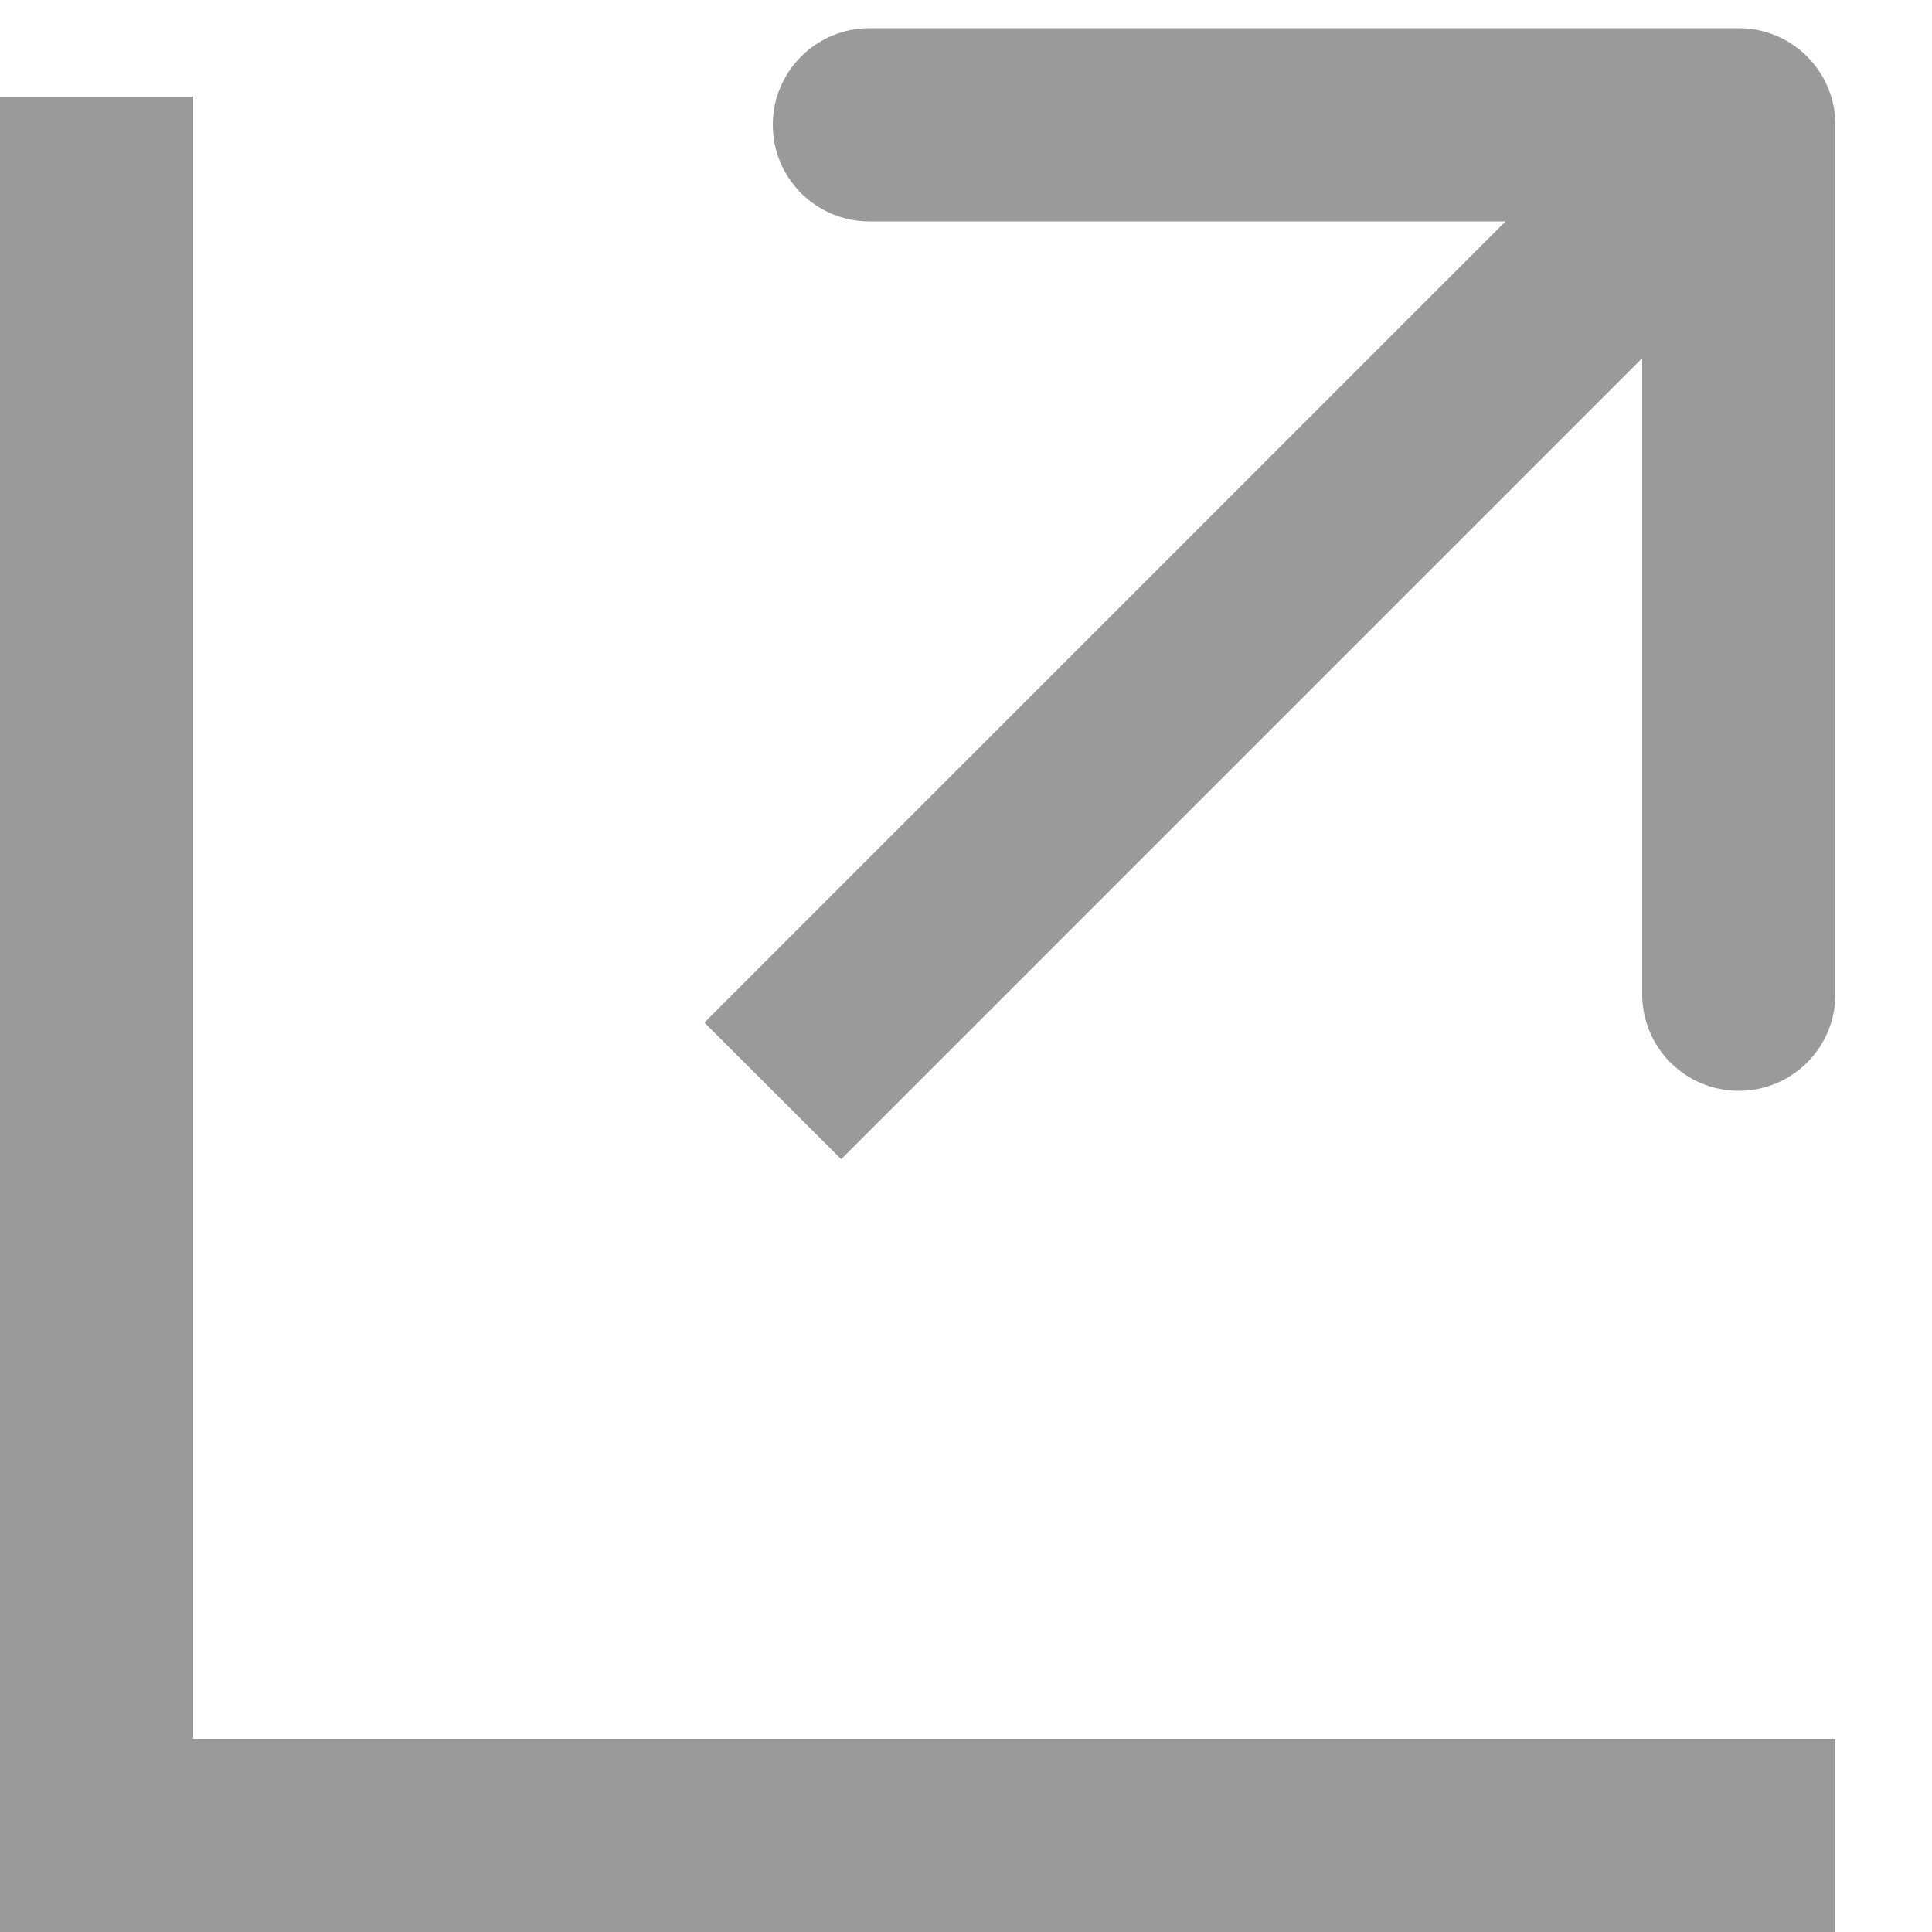
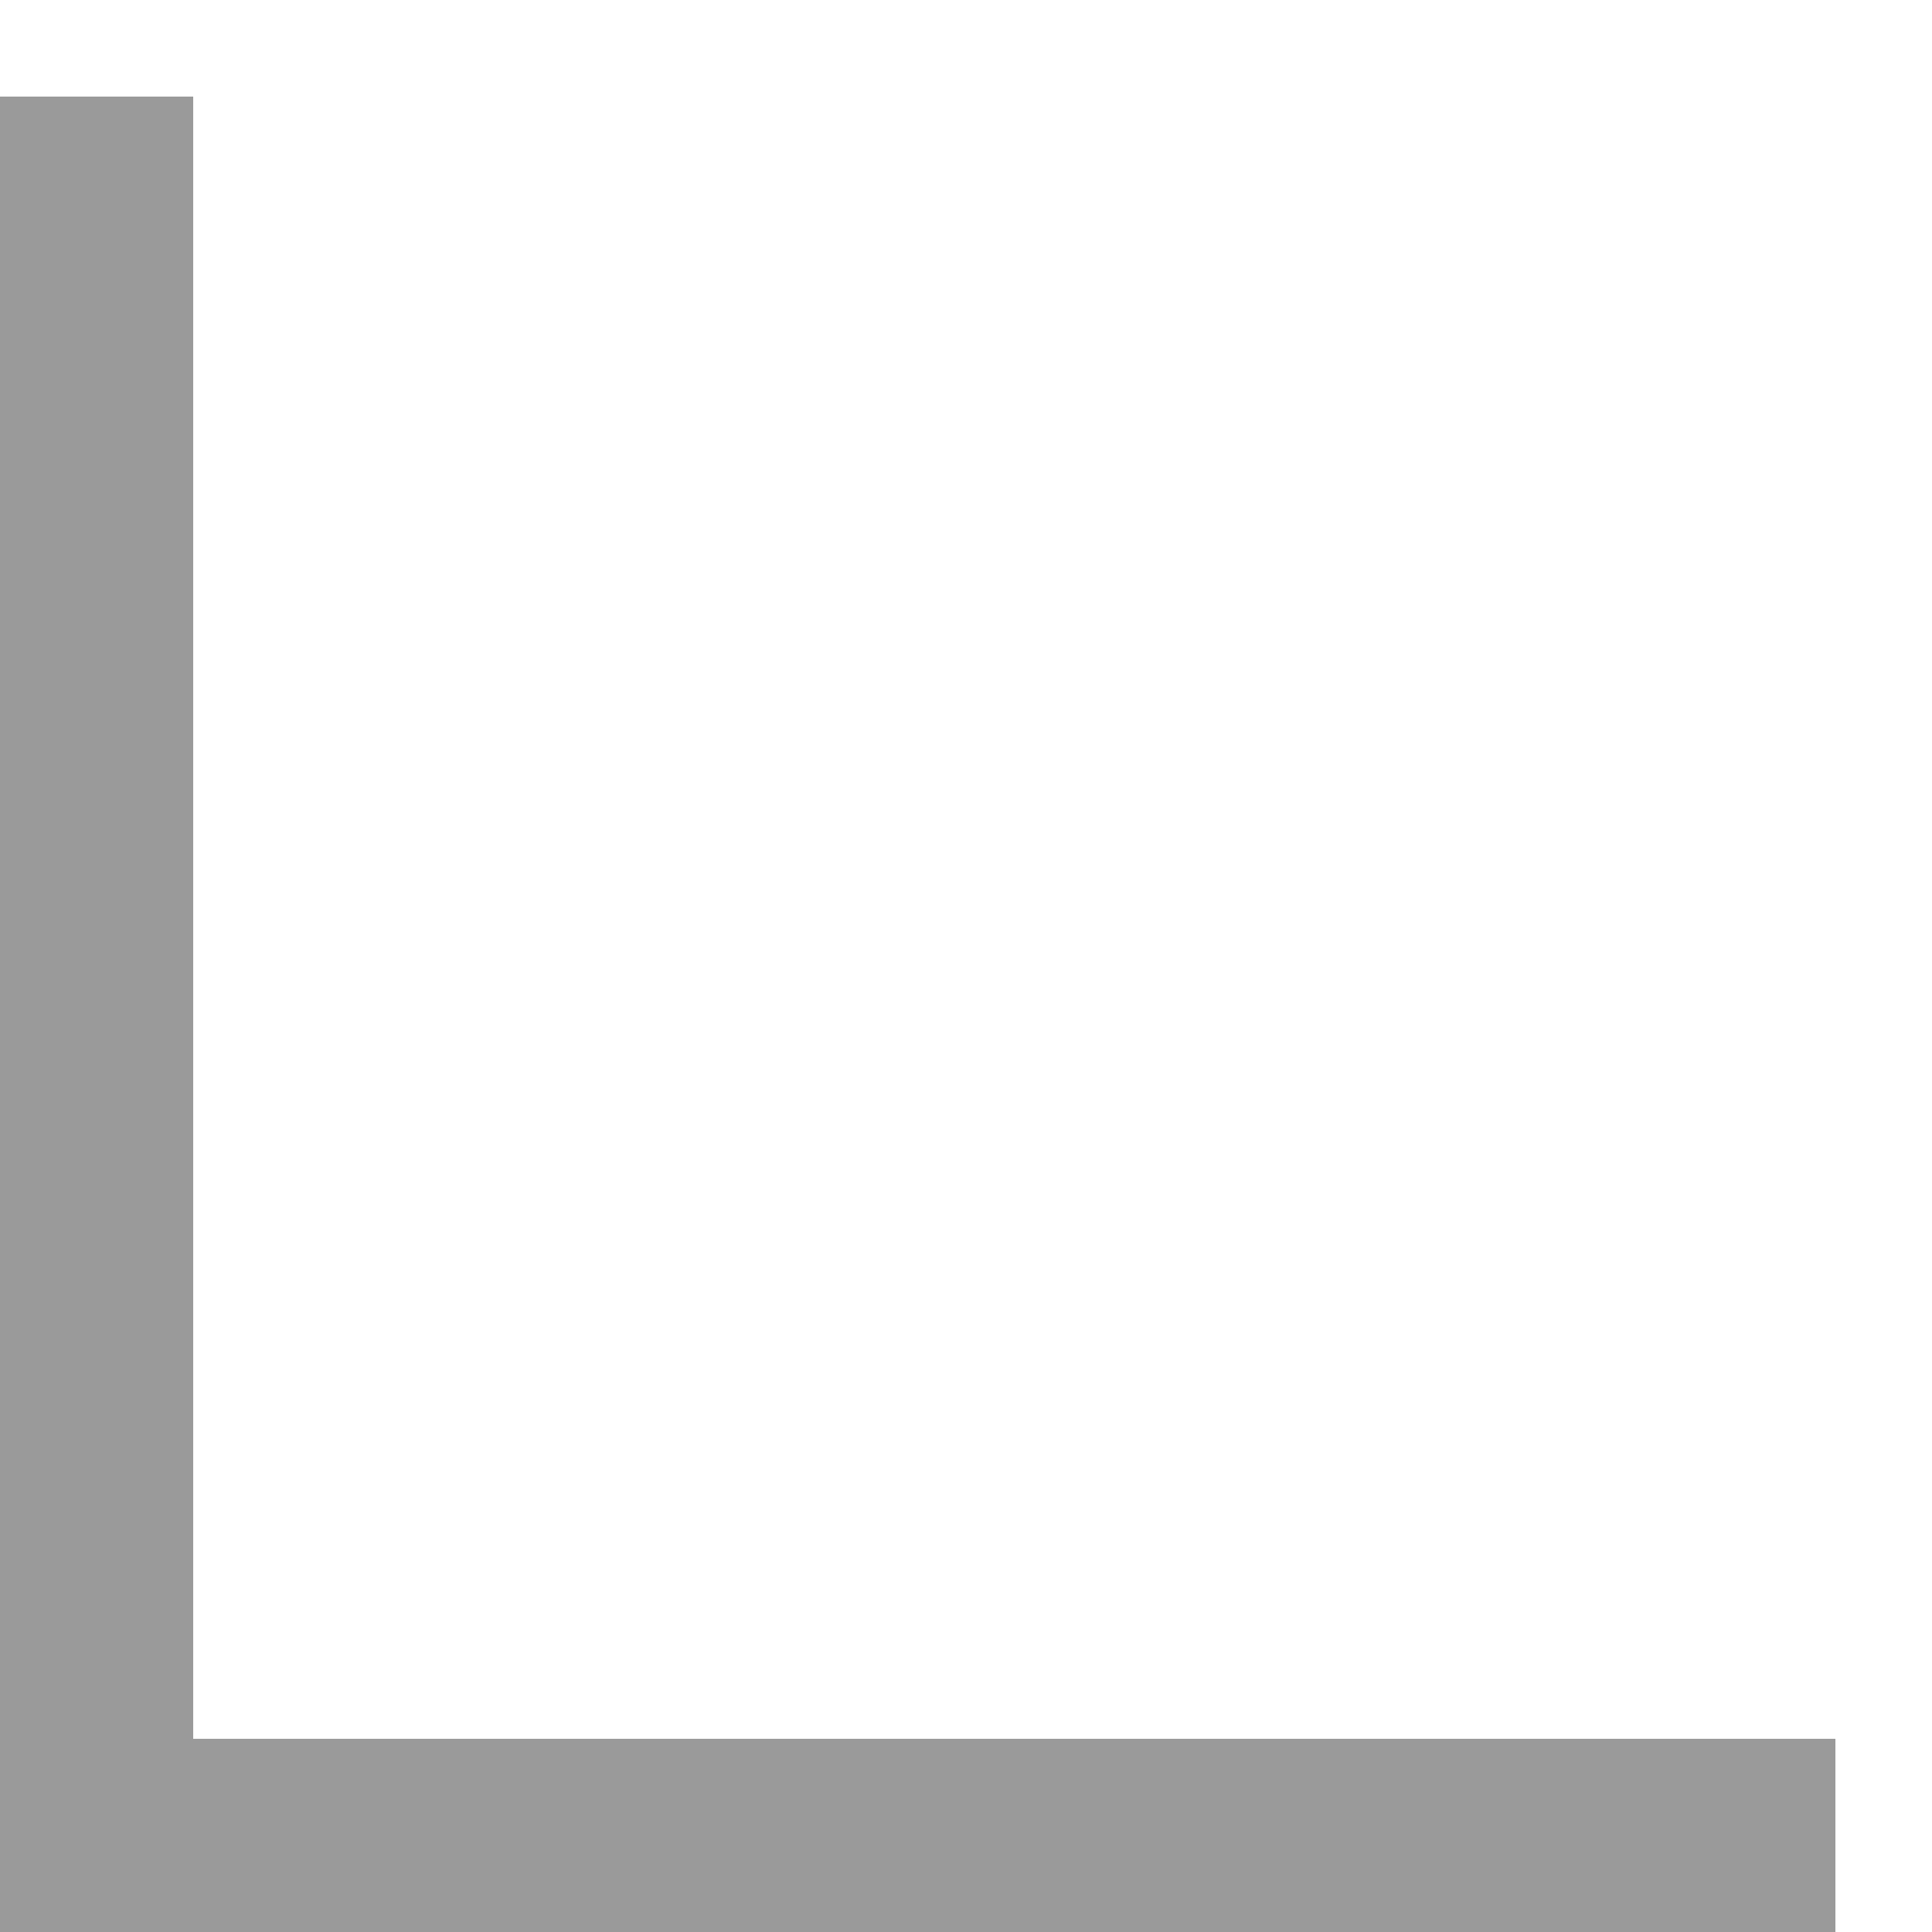
<svg xmlns="http://www.w3.org/2000/svg" width="10" height="10" viewBox="0 0 10 10" fill="none">
  <path d="M0.5 0.5V9.5H9.5" stroke="#9A9A9A" />
-   <path d="M9.5 0.646C9.5 0.37 9.276 0.146 9 0.146L4.5 0.146C4.224 0.146 4 0.37 4 0.646C4 0.923 4.224 1.146 4.5 1.146L8.5 1.146L8.5 5.146C8.5 5.423 8.724 5.646 9 5.646C9.276 5.646 9.5 5.423 9.5 5.146L9.5 0.646ZM4.354 6L9.354 1L8.646 0.293L3.646 5.293L4.354 6Z" fill="#9A9A9A" />
</svg>